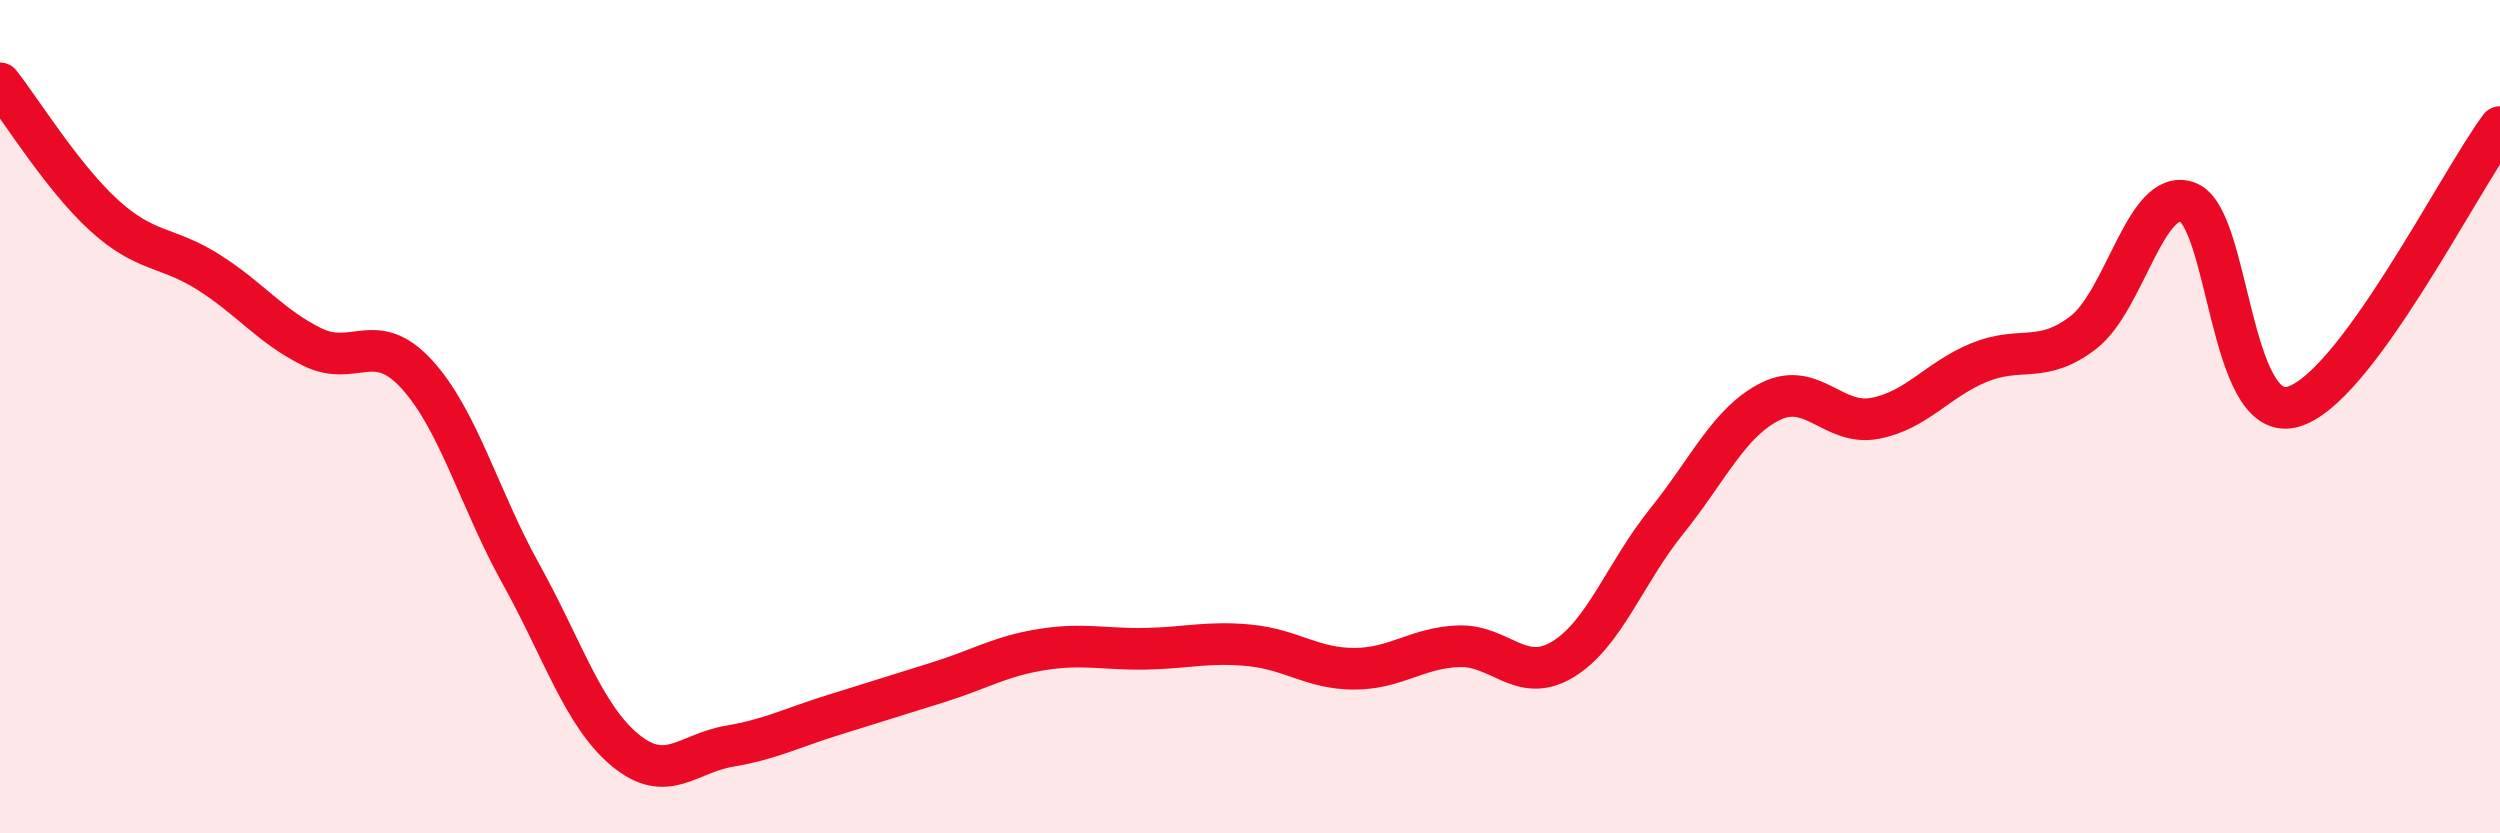
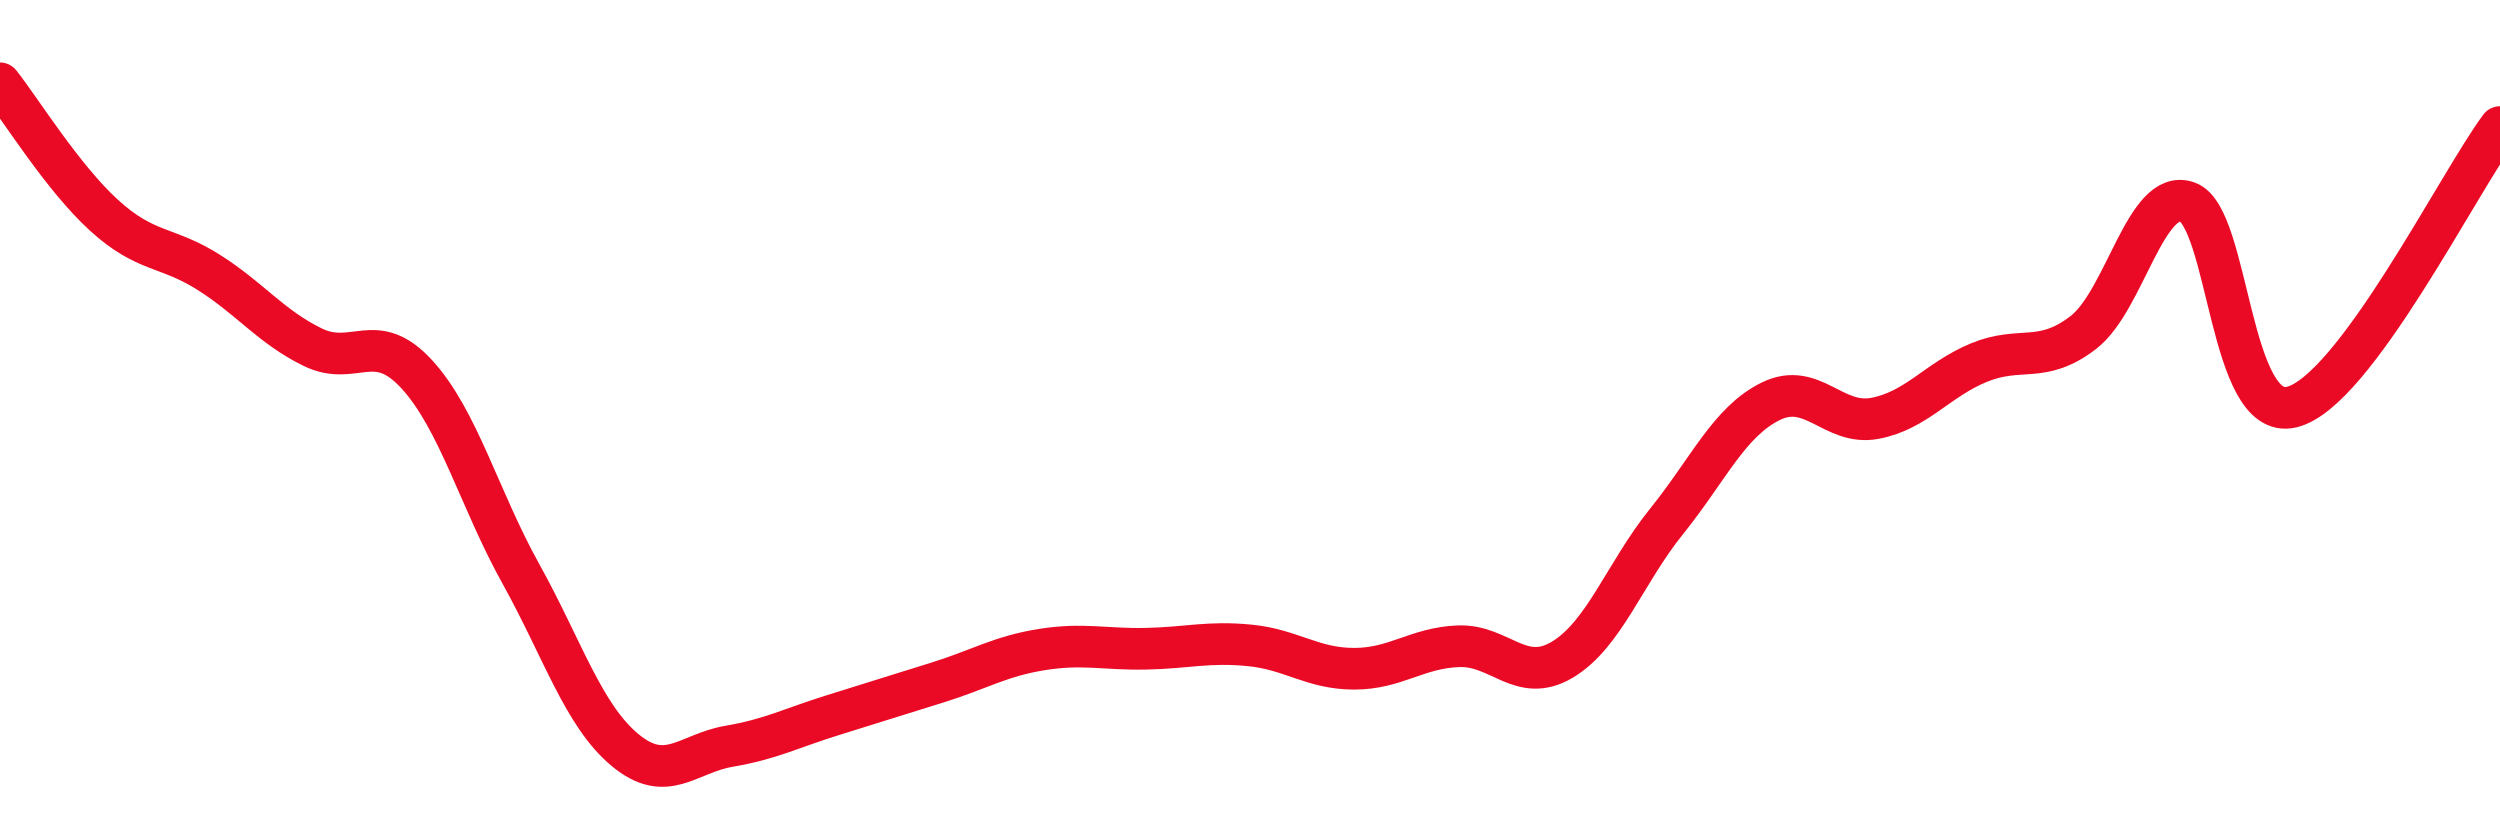
<svg xmlns="http://www.w3.org/2000/svg" width="60" height="20" viewBox="0 0 60 20">
-   <path d="M 0,2 C 0.5,2.63 1.5,4.26 2.5,5.17 C 3.5,6.08 4,5.9 5,6.53 C 6,7.16 6.5,7.84 7.5,8.33 C 8.5,8.82 9,7.89 10,8.98 C 11,10.07 11.5,11.97 12.5,13.77 C 13.5,15.57 14,17.17 15,18 C 16,18.83 16.5,18.08 17.5,17.91 C 18.5,17.74 19,17.47 20,17.16 C 21,16.85 21.5,16.69 22.5,16.38 C 23.5,16.07 24,15.75 25,15.59 C 26,15.43 26.5,15.59 27.5,15.57 C 28.5,15.55 29,15.39 30,15.49 C 31,15.59 31.5,16.05 32.5,16.05 C 33.5,16.05 34,15.55 35,15.51 C 36,15.47 36.5,16.43 37.5,15.83 C 38.5,15.23 39,13.75 40,12.51 C 41,11.27 41.5,10.12 42.5,9.63 C 43.5,9.14 44,10.23 45,10.04 C 46,9.85 46.5,9.11 47.5,8.7 C 48.5,8.29 49,8.75 50,7.98 C 51,7.21 51.5,4.49 52.5,4.85 C 53.5,5.21 53.5,10.13 55,9.77 C 56.5,9.41 59,4.39 60,3.05L60 20L0 20Z" fill="#EB0A25" opacity="0.1" stroke-linecap="round" stroke-linejoin="round" />
  <path d="M 0,2 C 0.5,2.63 1.5,4.26 2.5,5.17 C 3.5,6.08 4,5.9 5,6.53 C 6,7.16 6.5,7.84 7.5,8.33 C 8.5,8.82 9,7.89 10,8.98 C 11,10.07 11.5,11.97 12.5,13.77 C 13.5,15.57 14,17.17 15,18 C 16,18.83 16.5,18.08 17.5,17.91 C 18.5,17.74 19,17.47 20,17.16 C 21,16.85 21.5,16.69 22.5,16.38 C 23.5,16.07 24,15.75 25,15.59 C 26,15.43 26.5,15.59 27.5,15.57 C 28.5,15.55 29,15.39 30,15.49 C 31,15.59 31.5,16.05 32.5,16.05 C 33.5,16.05 34,15.55 35,15.51 C 36,15.47 36.5,16.43 37.5,15.83 C 38.5,15.23 39,13.75 40,12.51 C 41,11.27 41.5,10.12 42.5,9.63 C 43.5,9.14 44,10.23 45,10.04 C 46,9.85 46.5,9.11 47.5,8.7 C 48.5,8.29 49,8.75 50,7.98 C 51,7.21 51.5,4.49 52.5,4.85 C 53.5,5.21 53.5,10.13 55,9.77 C 56.5,9.41 59,4.39 60,3.05" stroke="#EB0A25" stroke-width="1" fill="none" stroke-linecap="round" stroke-linejoin="round" />
</svg>